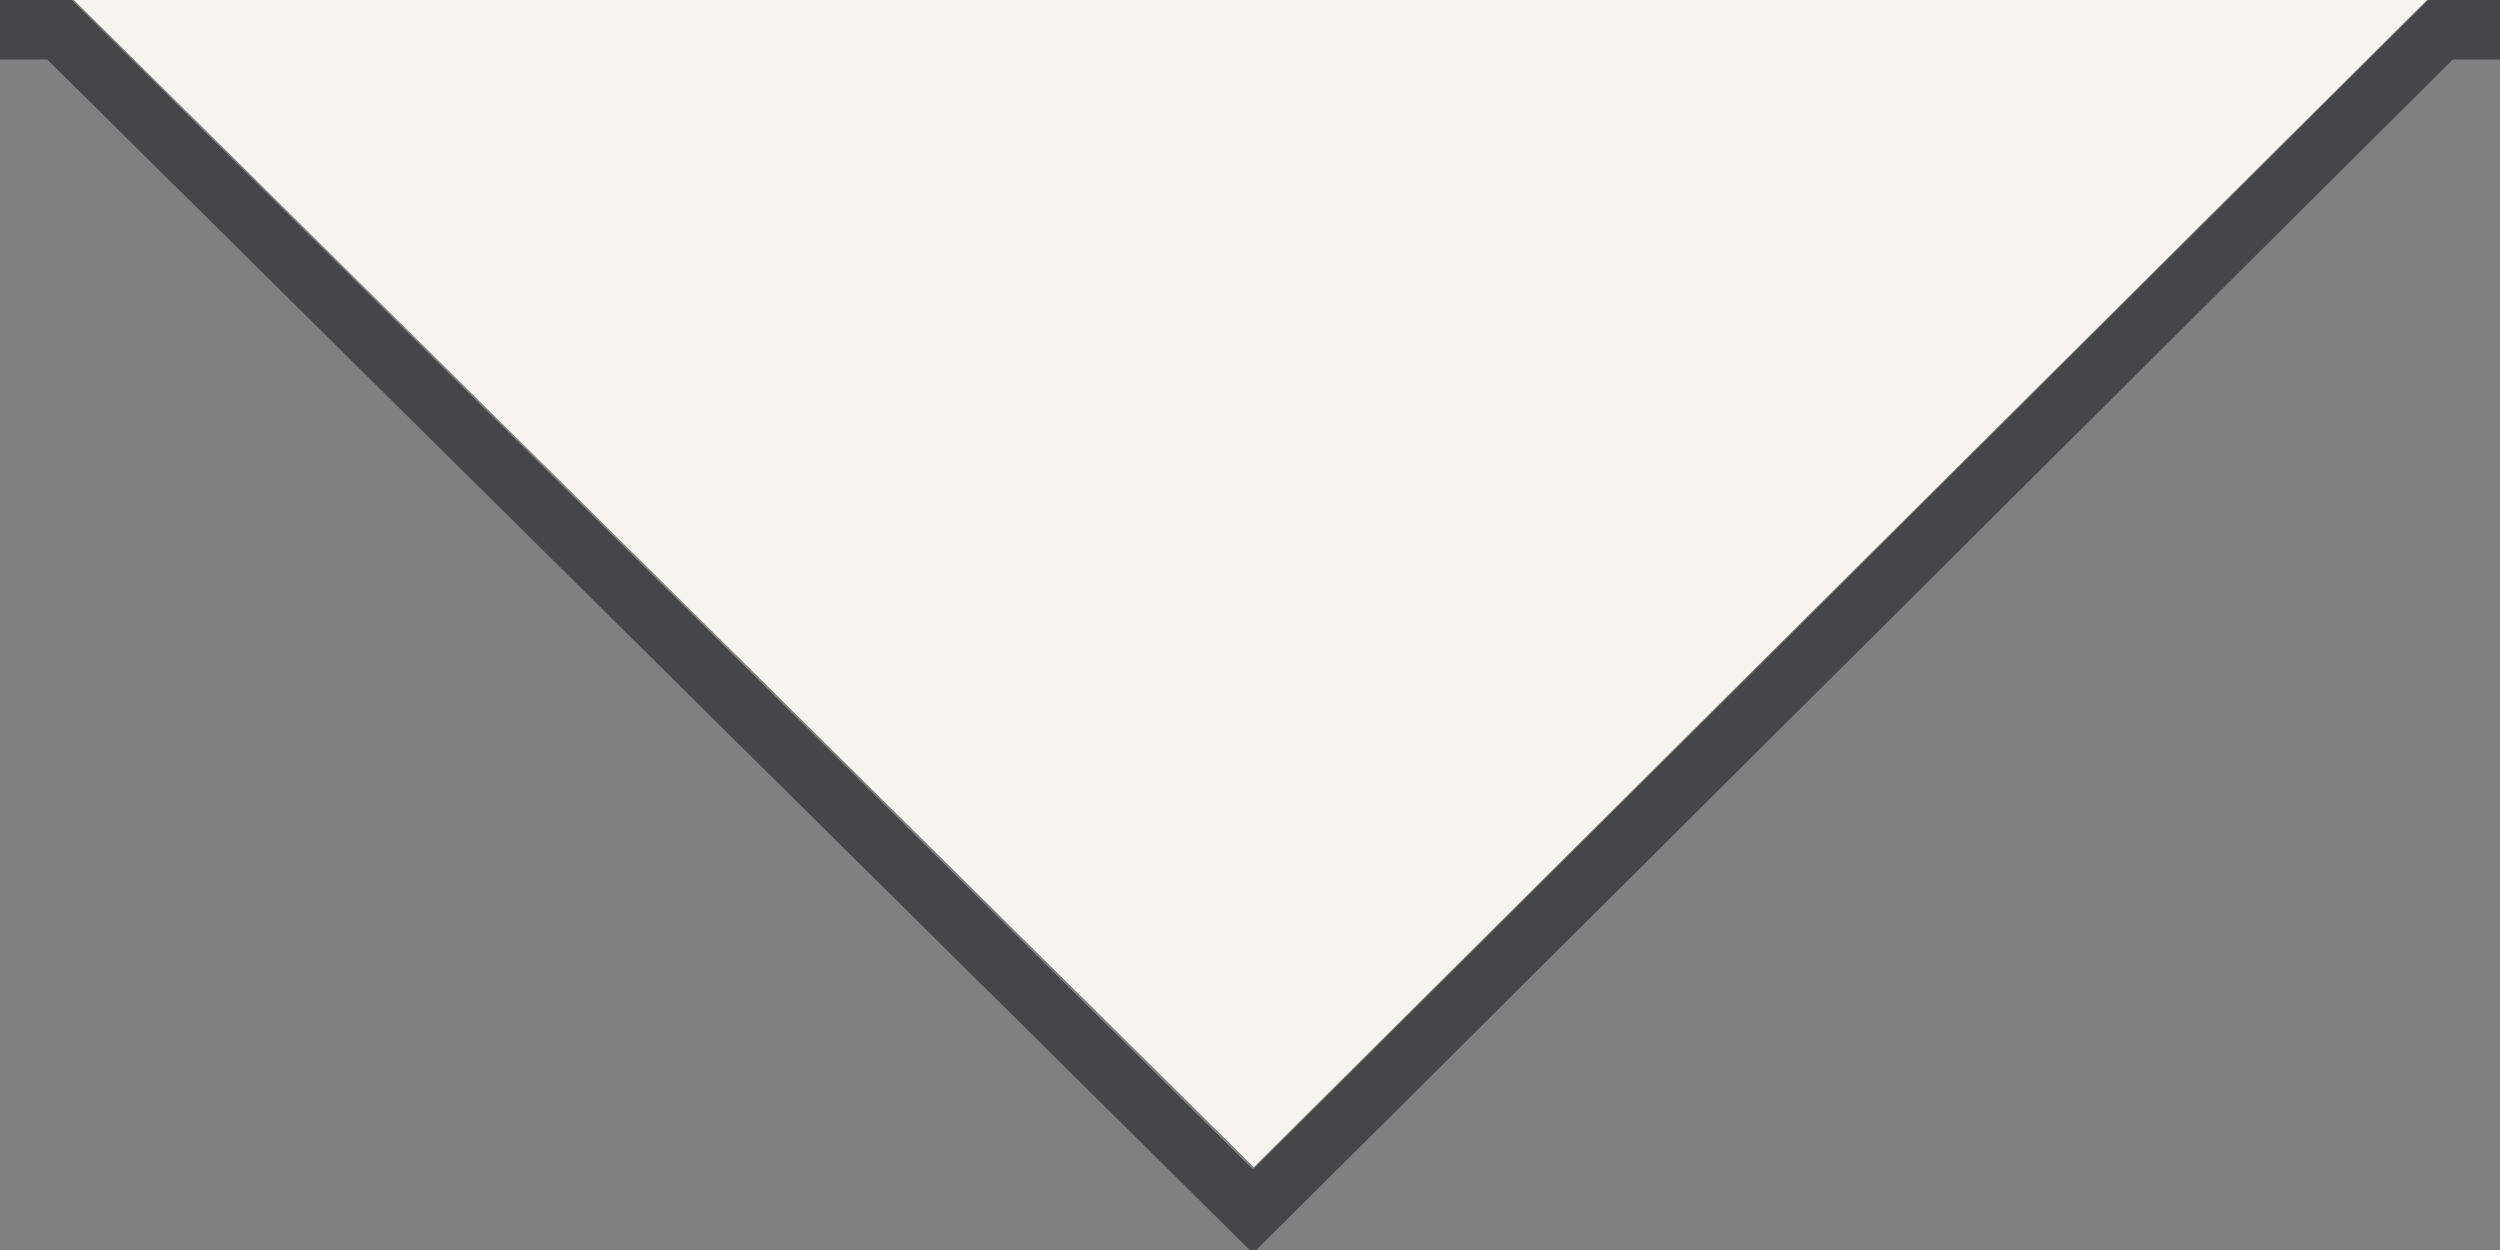
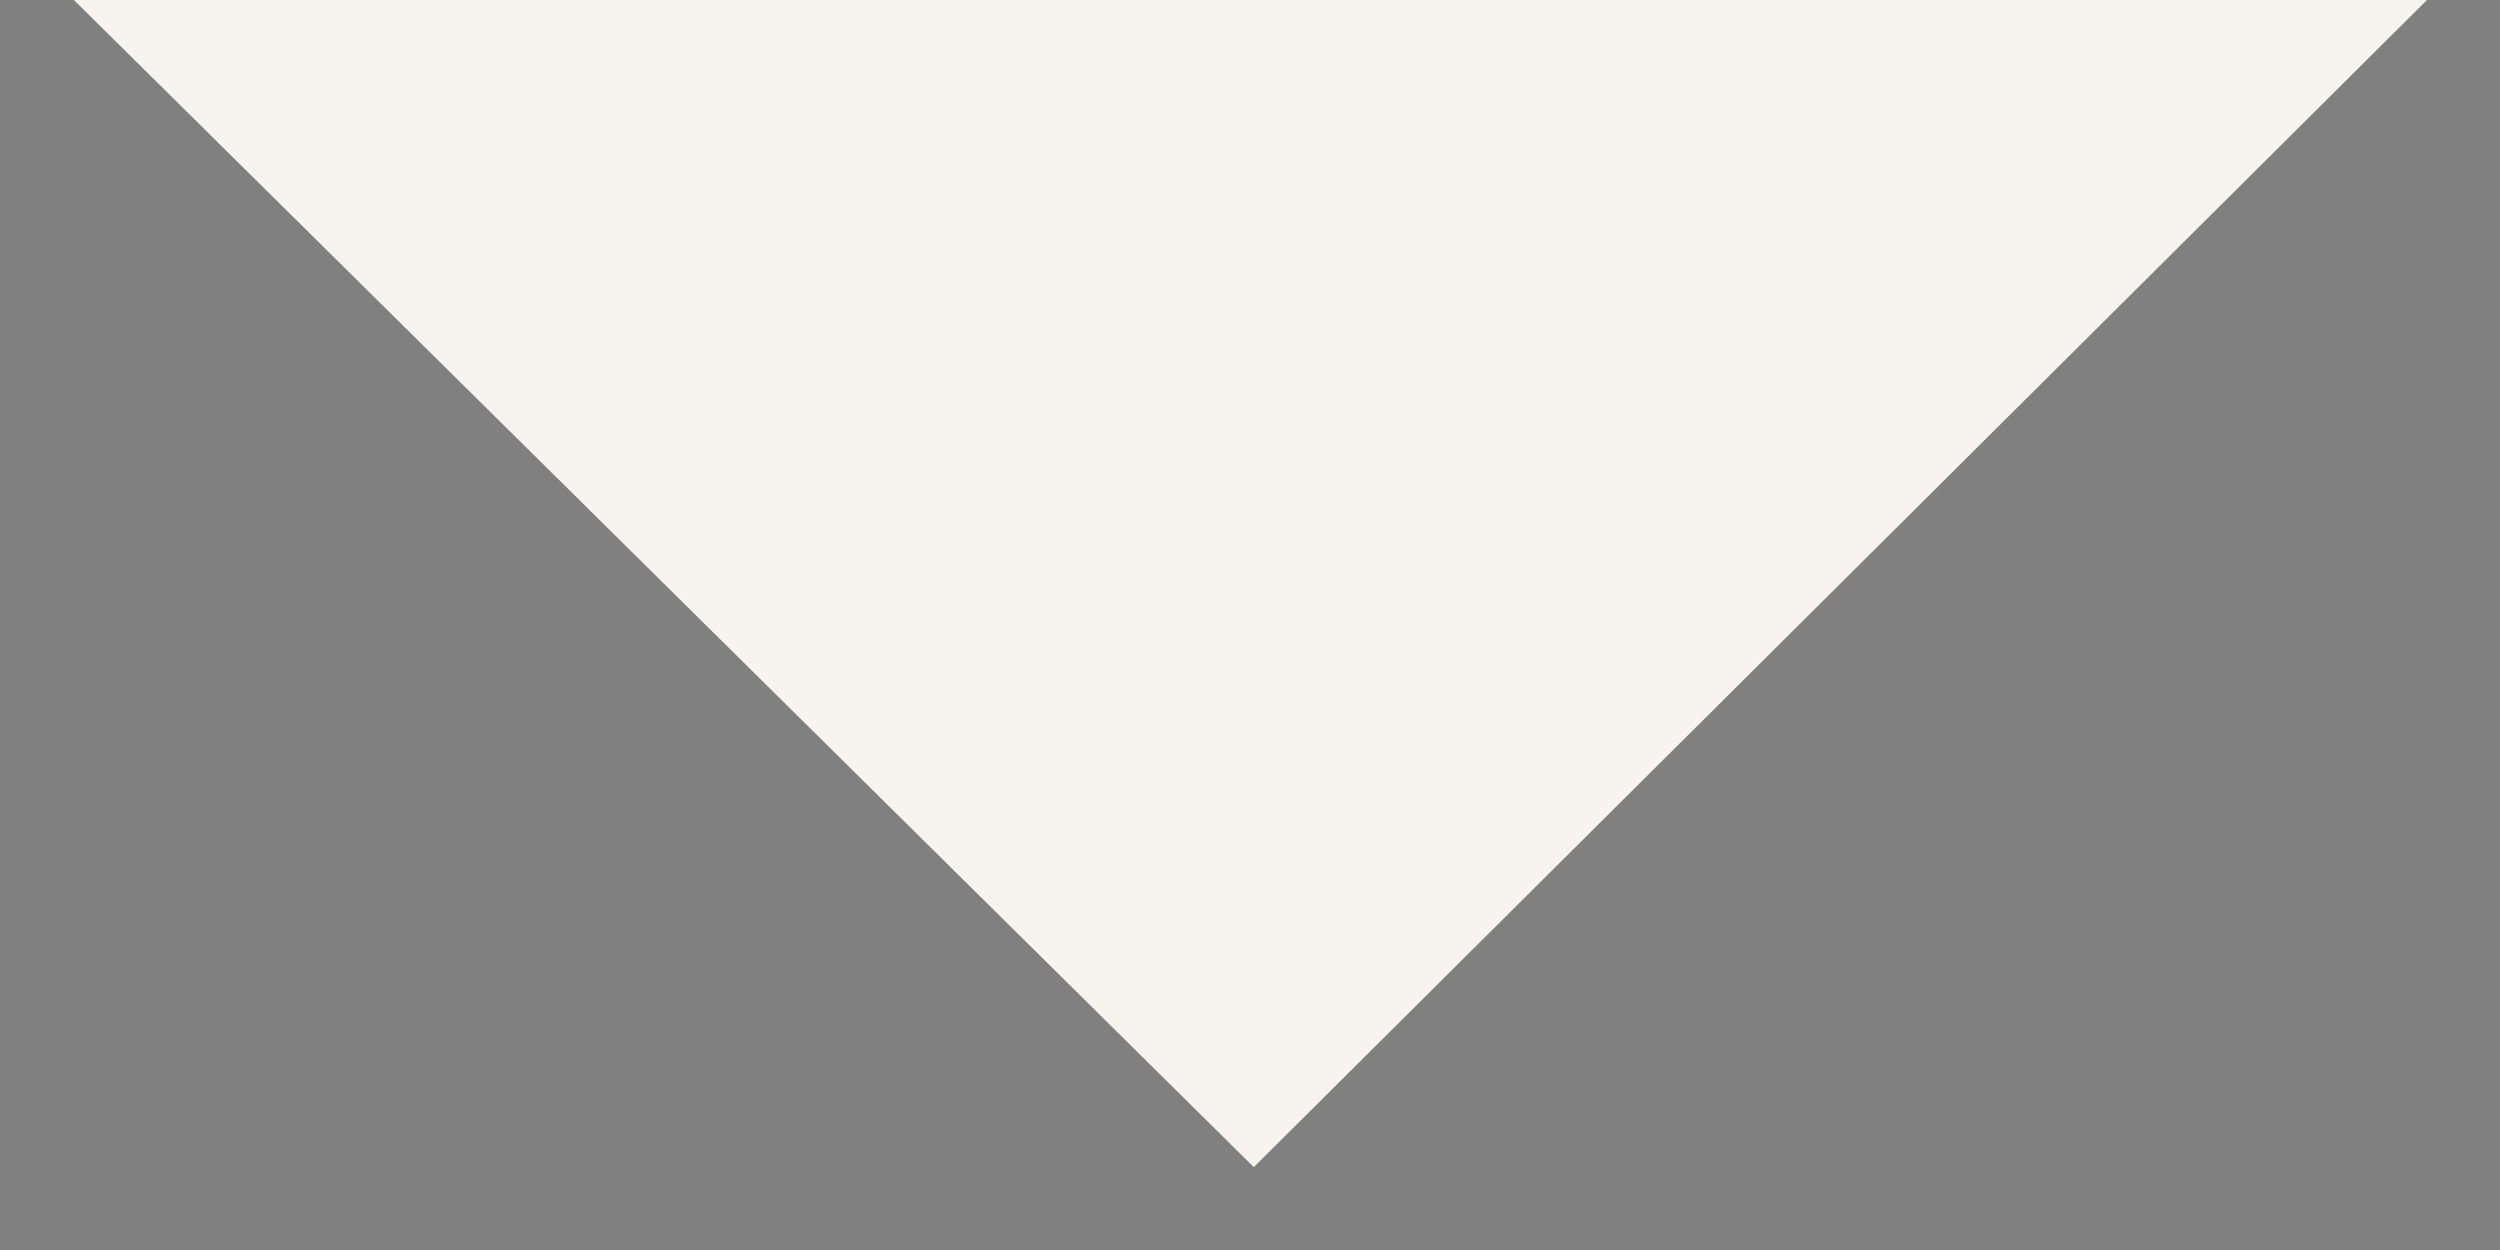
<svg xmlns="http://www.w3.org/2000/svg" id="a" data-name="レイヤー 1" viewBox="0 0 42 21">
  <rect x="0" y="0" width="42" height="21" fill="#808080" stroke="none" />
  <defs>
    <style>
      .b {
        fill: none;
        stroke: #444647;
      }

      .c {
        fill: #f7f4f0;
        stroke-width: 0px;
      }
    </style>
  </defs>
-   <path class="b" d="M50.5.5h-9.5s-19.95,19.851-19.95,19.851L1,.5h-10" />
  <path class="c" d="M1.241,0h39.532c-6.57,6.536-13.139,13.072-19.709,19.608L1.241,0Z" />
</svg>